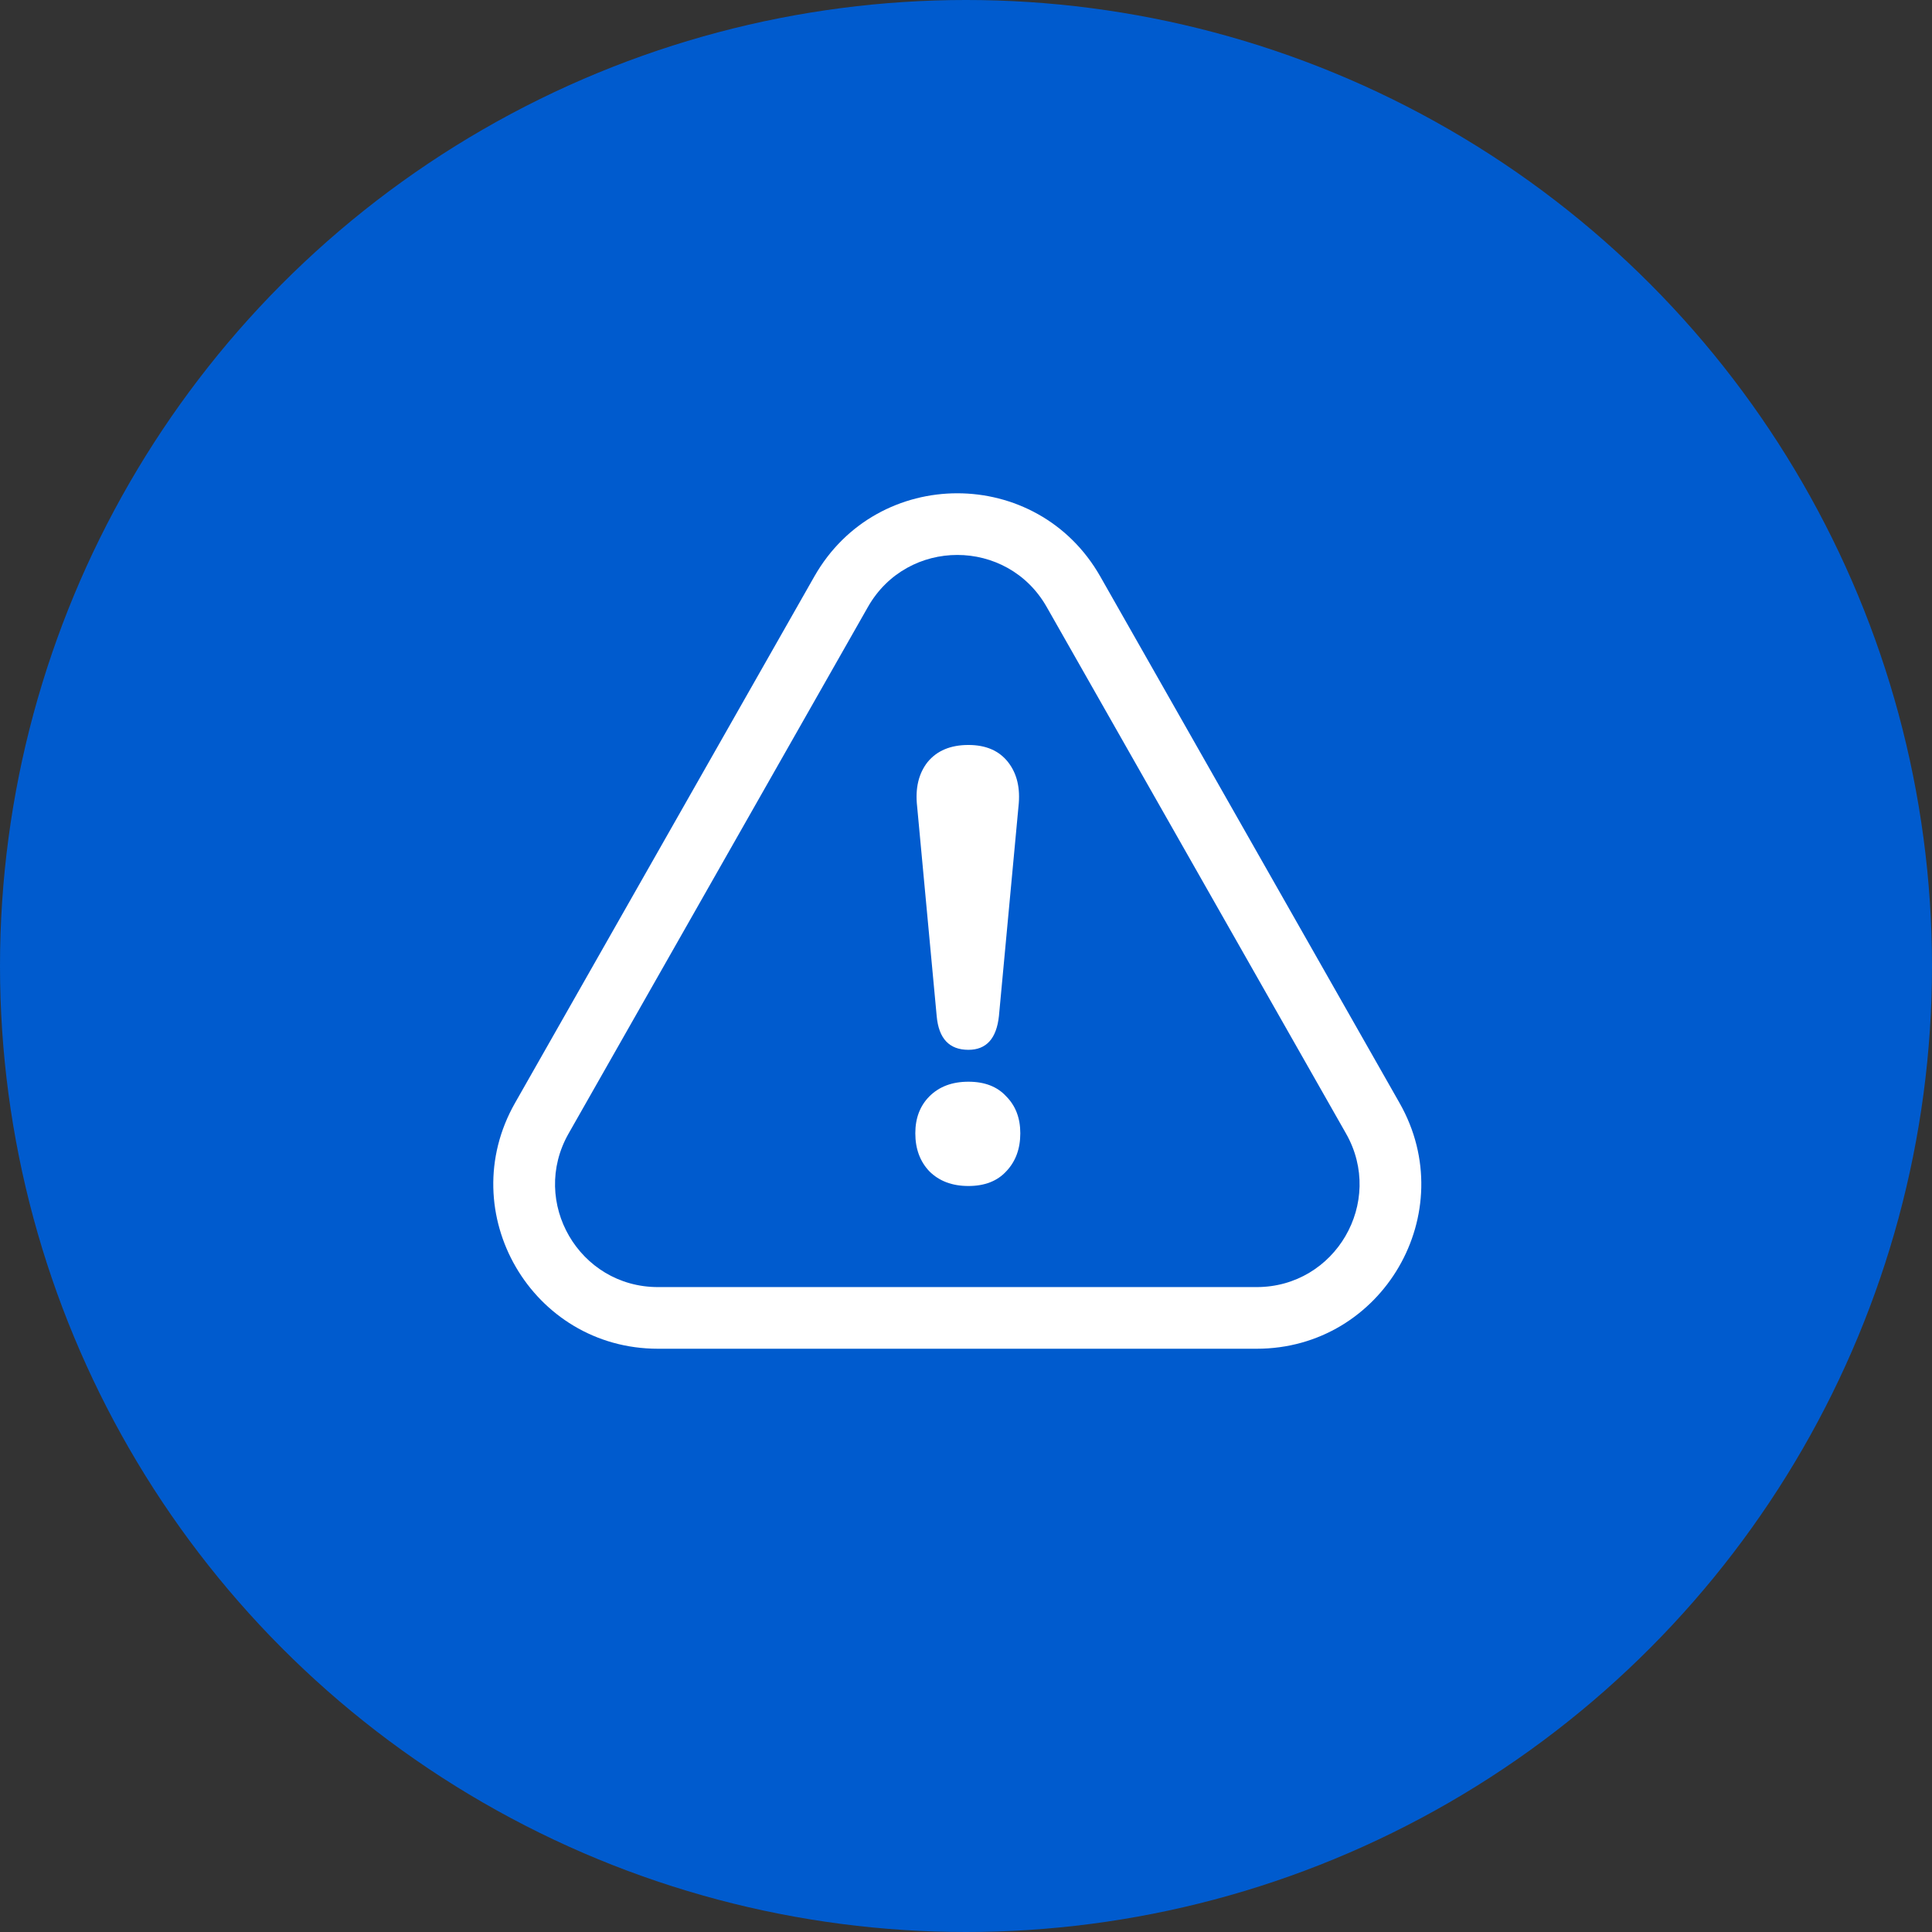
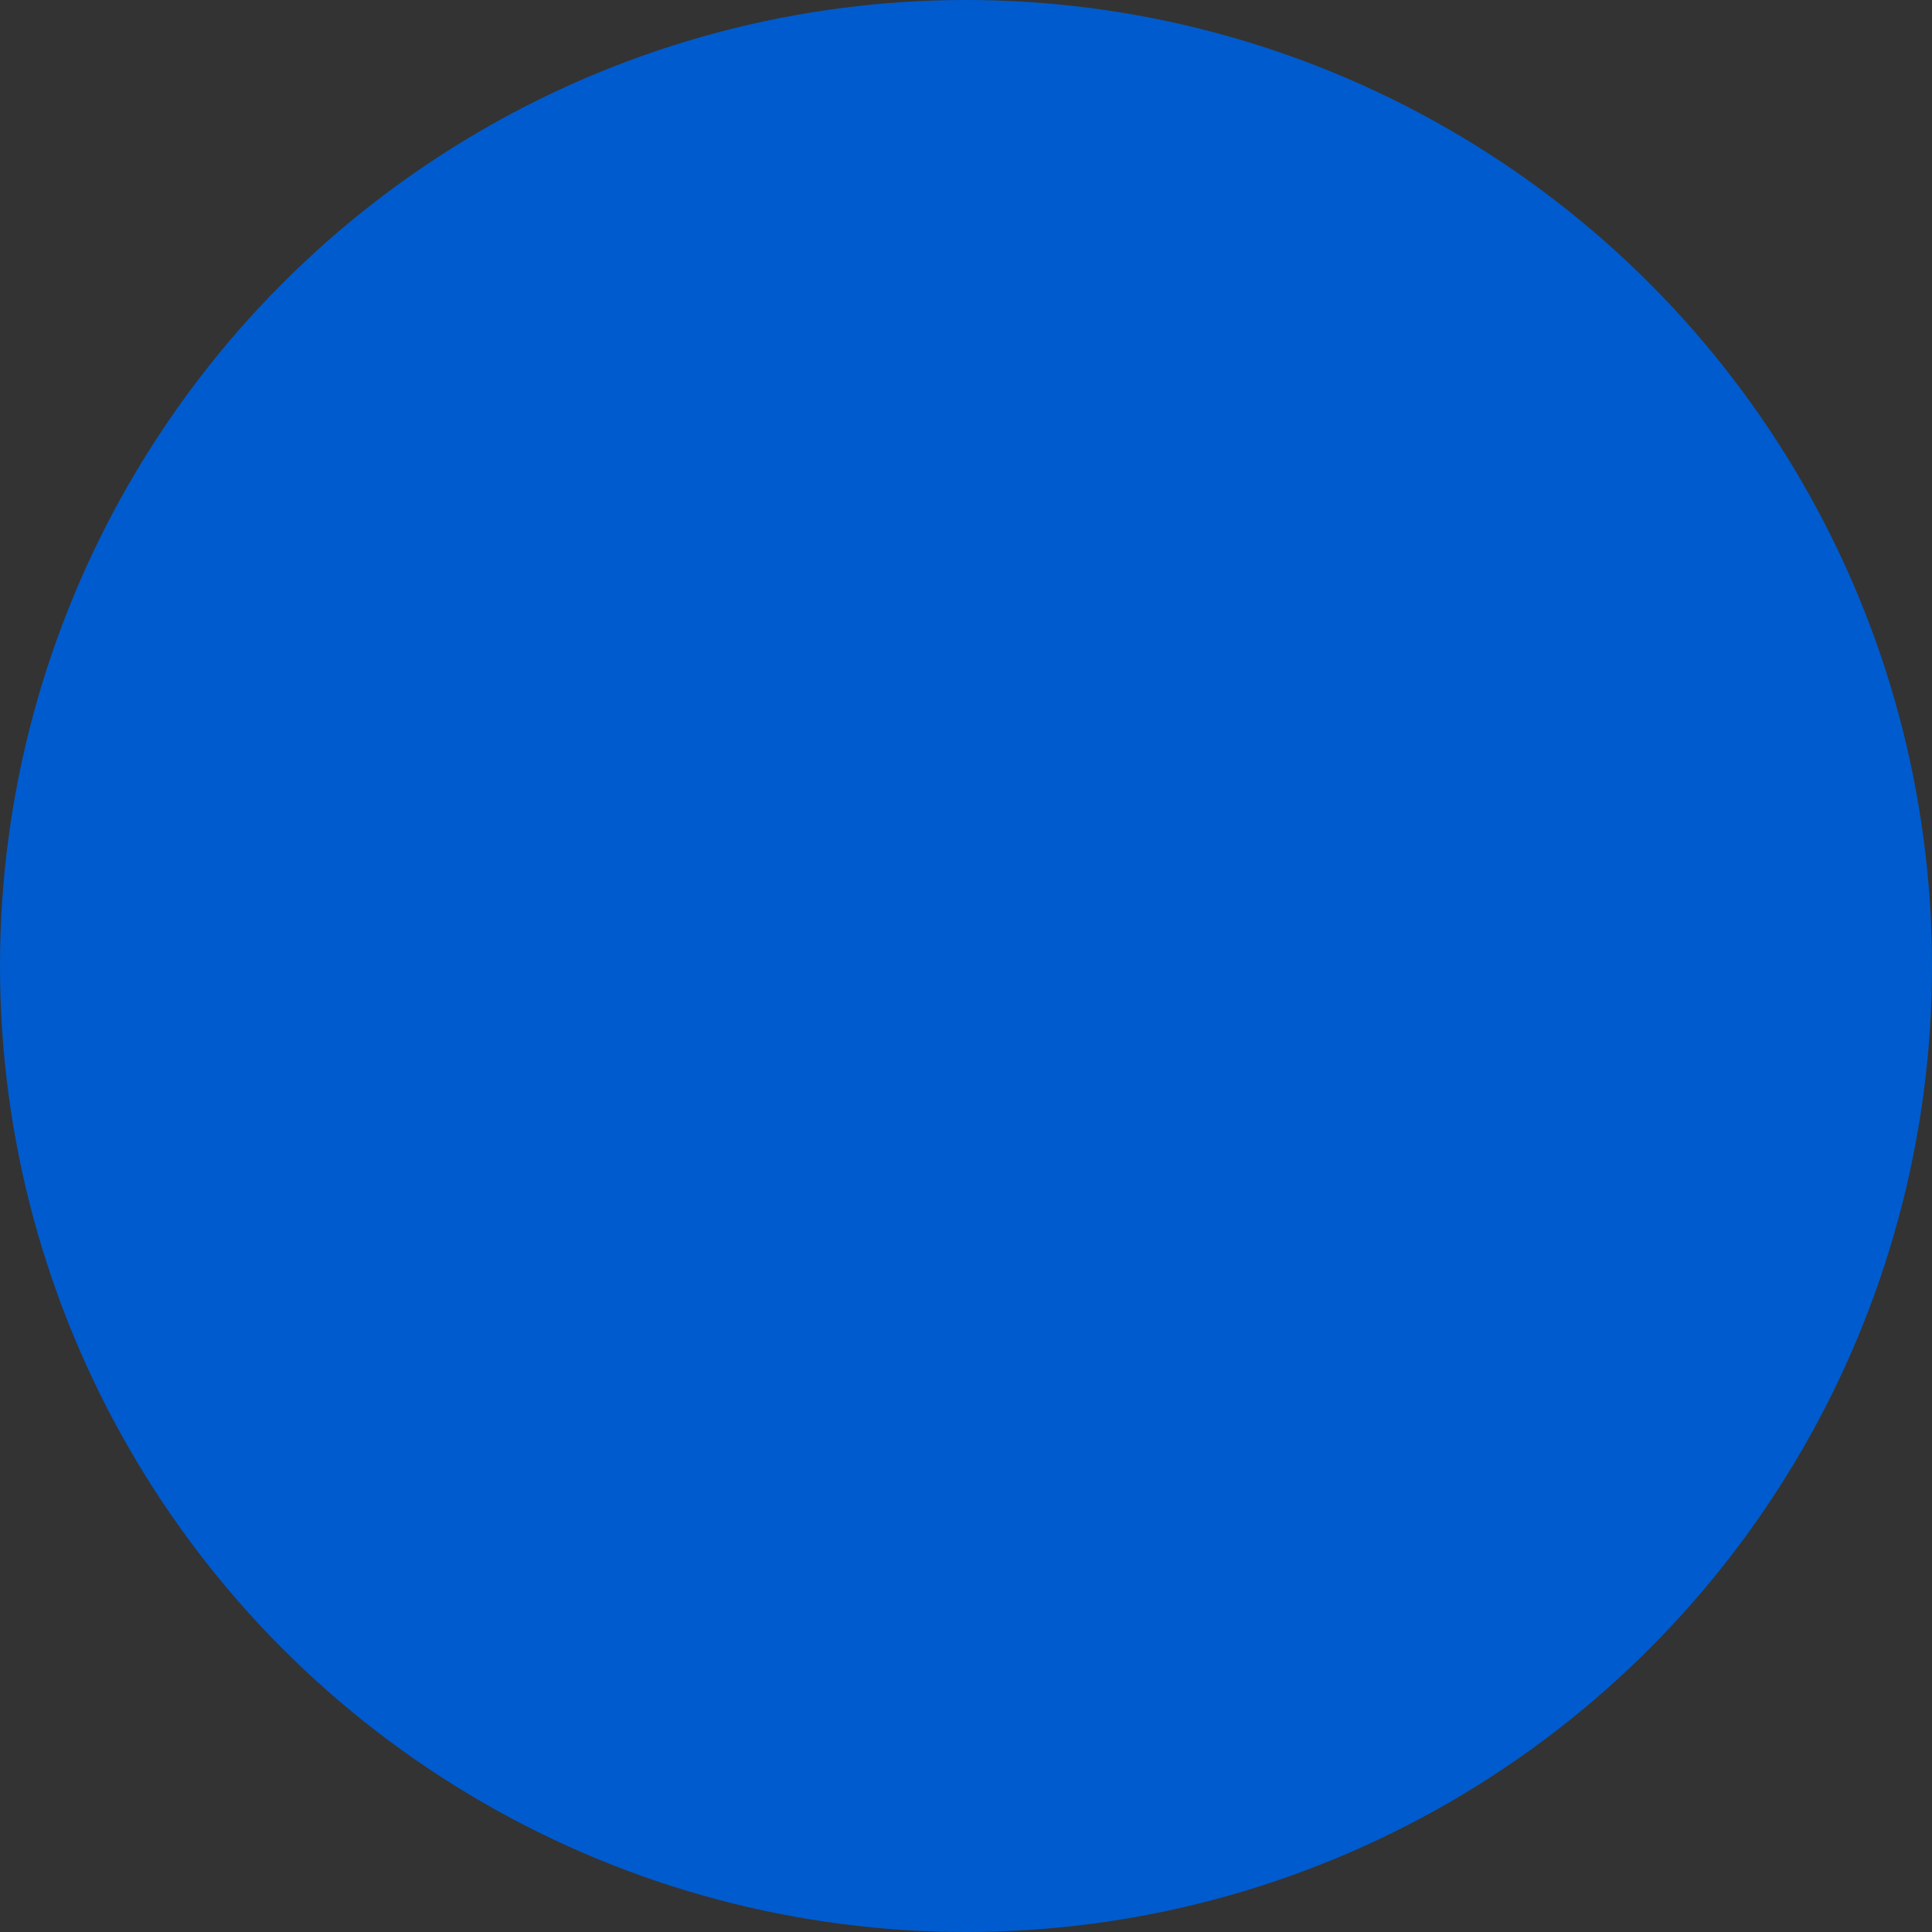
<svg xmlns="http://www.w3.org/2000/svg" width="47" height="47" viewBox="0 0 47 47" fill="none">
  <rect x="0" y="0" width="47" height="47" fill="#333333" stroke="none" />
  <circle cx="23.5" cy="23.5" r="23.5" fill="#005BCE" />
-   <path fill-rule="evenodd" clip-rule="evenodd" d="M25.462 14.764L32.745 27.576C33.692 29.242 32.488 31.311 30.571 31.311H16.006C14.089 31.311 12.885 29.242 13.832 27.576L21.115 14.764C22.074 13.079 24.503 13.079 25.462 14.764ZM19.811 14.023C21.345 11.326 25.232 11.326 26.766 14.023L34.048 26.834C35.564 29.501 33.638 32.811 30.571 32.811H16.006C12.939 32.811 11.013 29.501 12.528 26.834L19.811 14.023ZM22.787 24.719C22.836 25.266 23.093 25.539 23.559 25.539C23.994 25.539 24.242 25.266 24.301 24.719L24.777 19.616C24.826 19.178 24.742 18.82 24.524 18.541C24.306 18.263 23.985 18.123 23.559 18.123C23.123 18.123 22.791 18.263 22.564 18.541C22.346 18.82 22.262 19.178 22.311 19.616L22.787 24.719ZM22.608 28.494C22.846 28.732 23.163 28.852 23.559 28.852C23.955 28.852 24.262 28.732 24.48 28.494C24.707 28.255 24.821 27.947 24.821 27.569C24.821 27.201 24.707 26.902 24.48 26.673C24.262 26.434 23.955 26.315 23.559 26.315C23.163 26.315 22.846 26.434 22.608 26.673C22.381 26.902 22.267 27.201 22.267 27.569C22.267 27.947 22.381 28.255 22.608 28.494Z" fill="white" />
</svg>